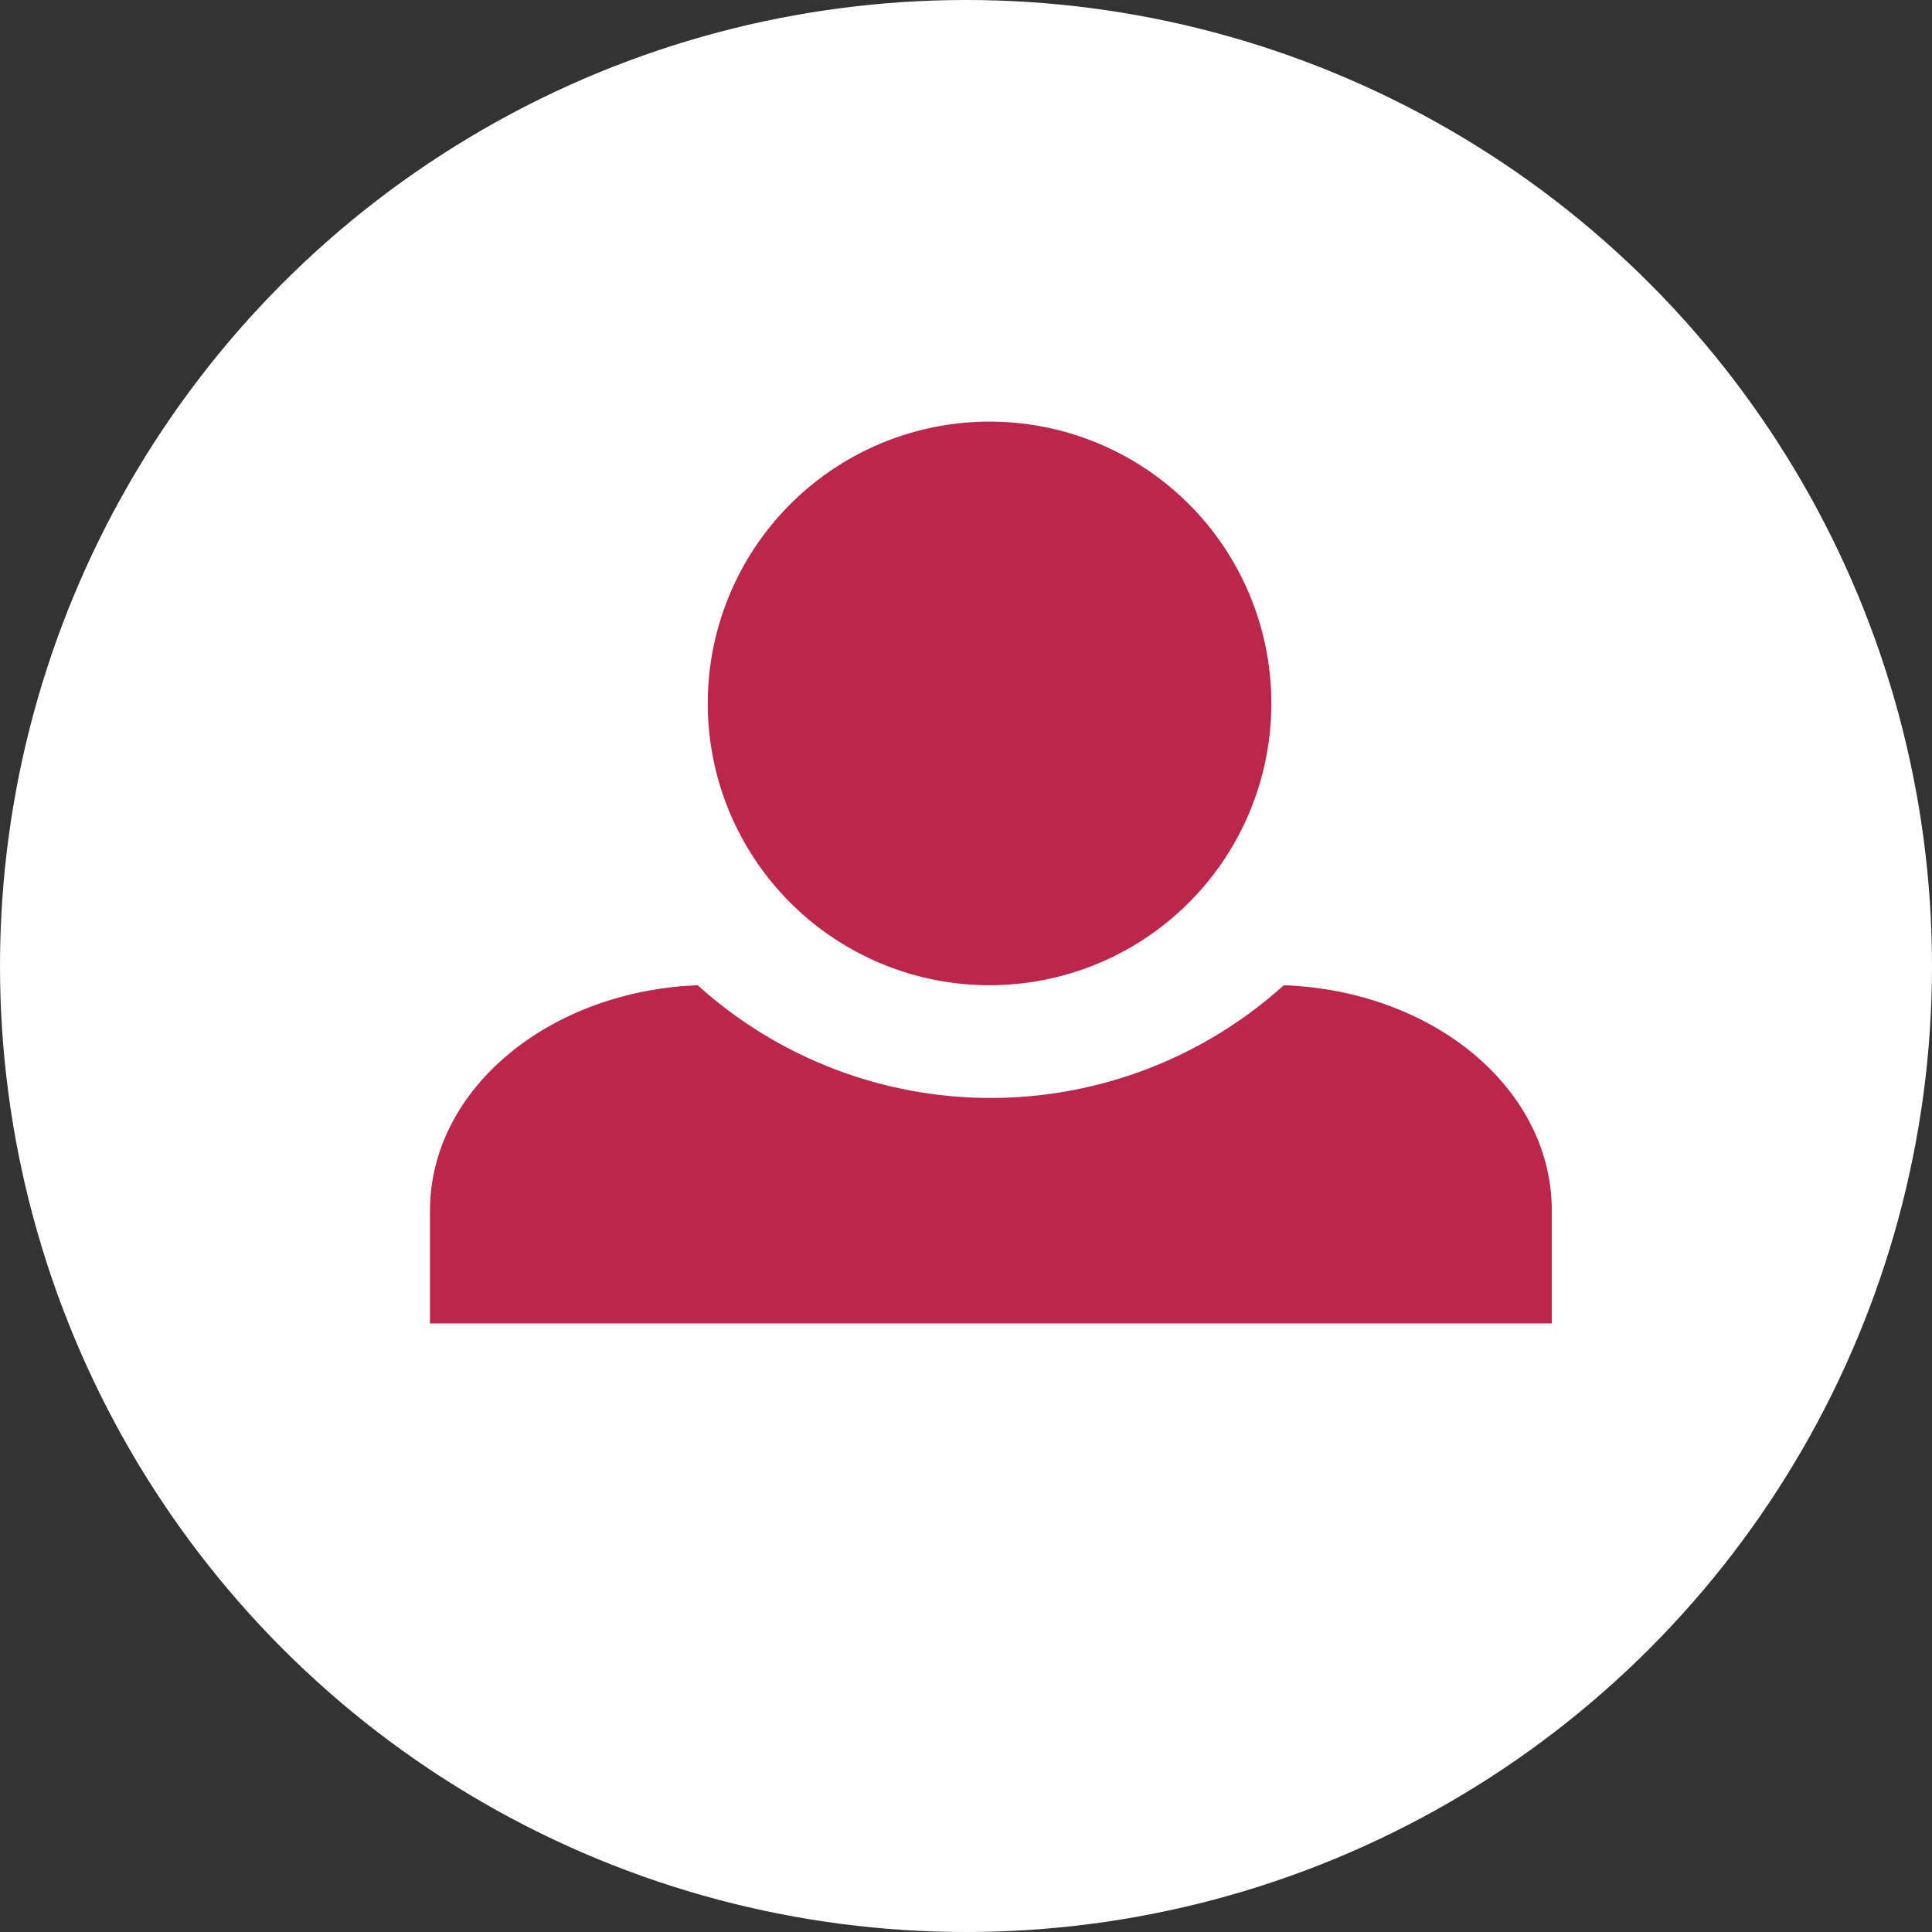
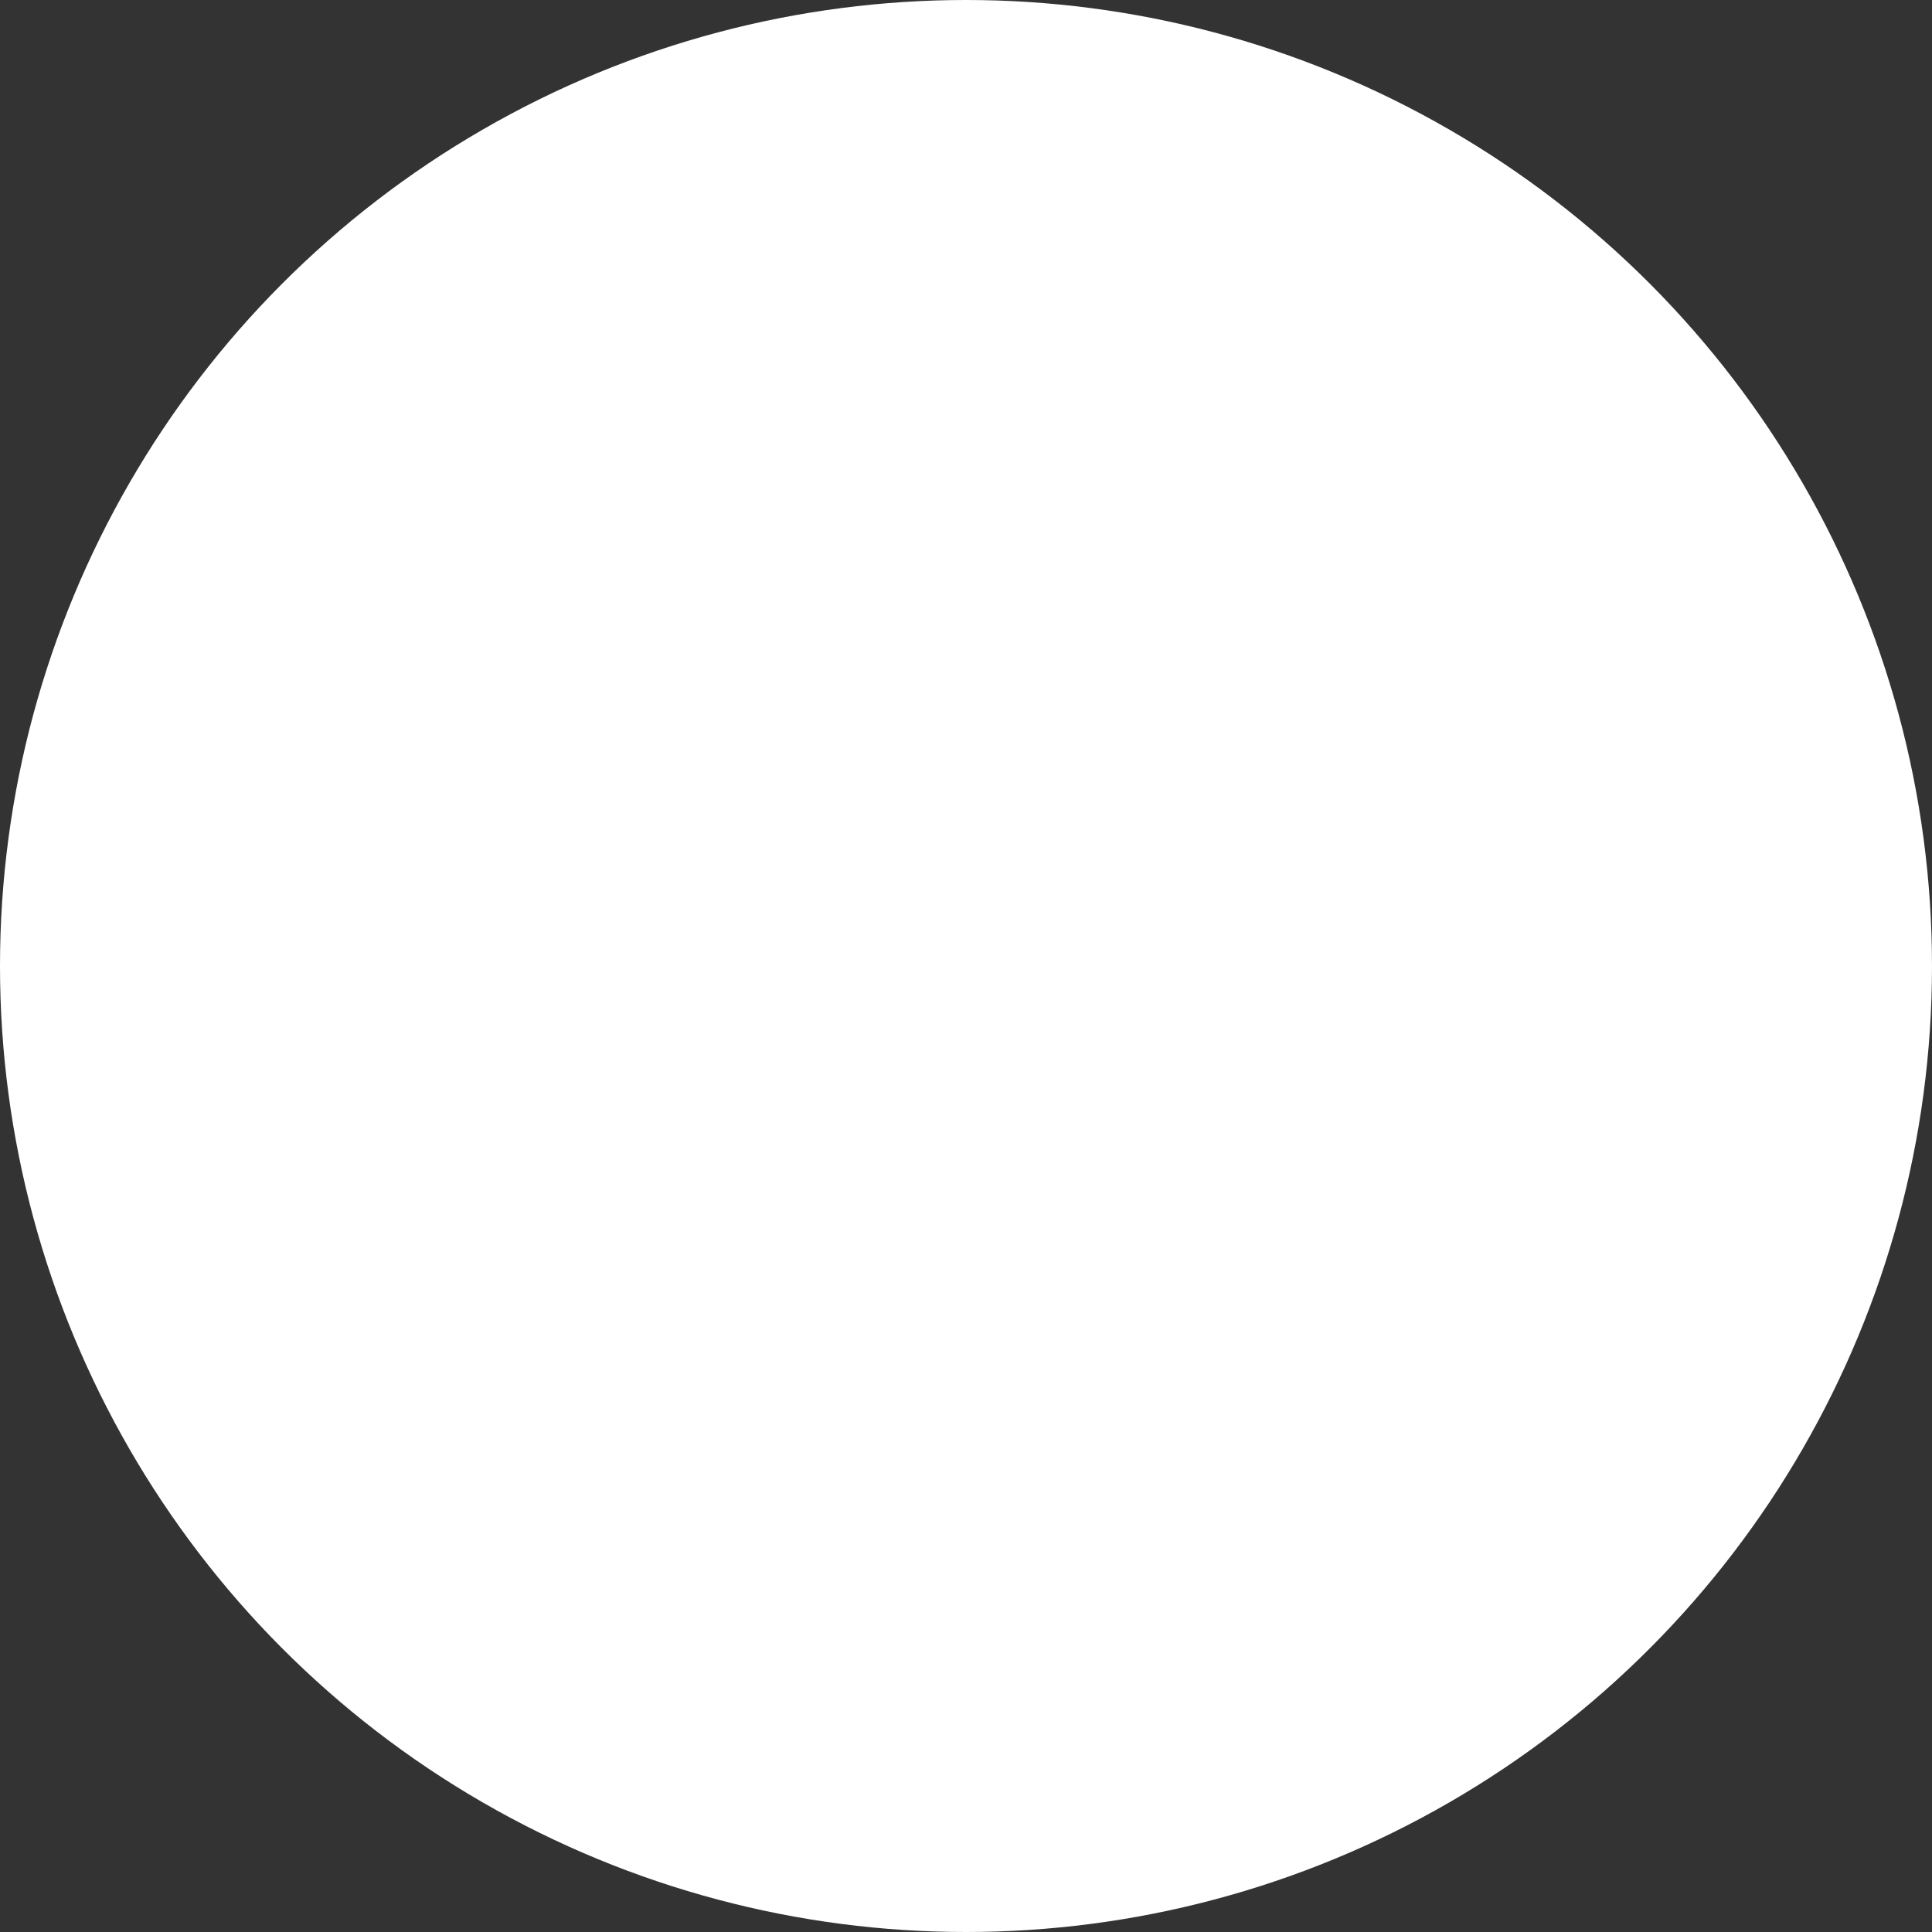
<svg xmlns="http://www.w3.org/2000/svg" width="62" height="62" viewBox="0 0 62 62">
  <rect x="0" y="0" width="62" height="62" fill="#333333" stroke="none" />
  <g id="Raggruppa_1603" data-name="Raggruppa 1603" transform="translate(-16 -31)">
    <circle id="Ellisse_59" data-name="Ellisse 59" cx="31" cy="31" r="31" transform="translate(16 31)" fill="#fff" />
-     <path id="Icon_open-person" data-name="Icon open-person" d="M18,0a9.043,9.043,0,1,0,9,9.043A9.037,9.037,0,0,0,18,0ZM8.6,18.087c-4.77.181-8.6,3.328-8.6,7.235v3.617H36V25.321c0-3.907-3.78-7.054-8.6-7.235a14.035,14.035,0,0,1-18.81,0Z" transform="translate(29.799 44.531)" fill="#bc264b" />
  </g>
</svg>